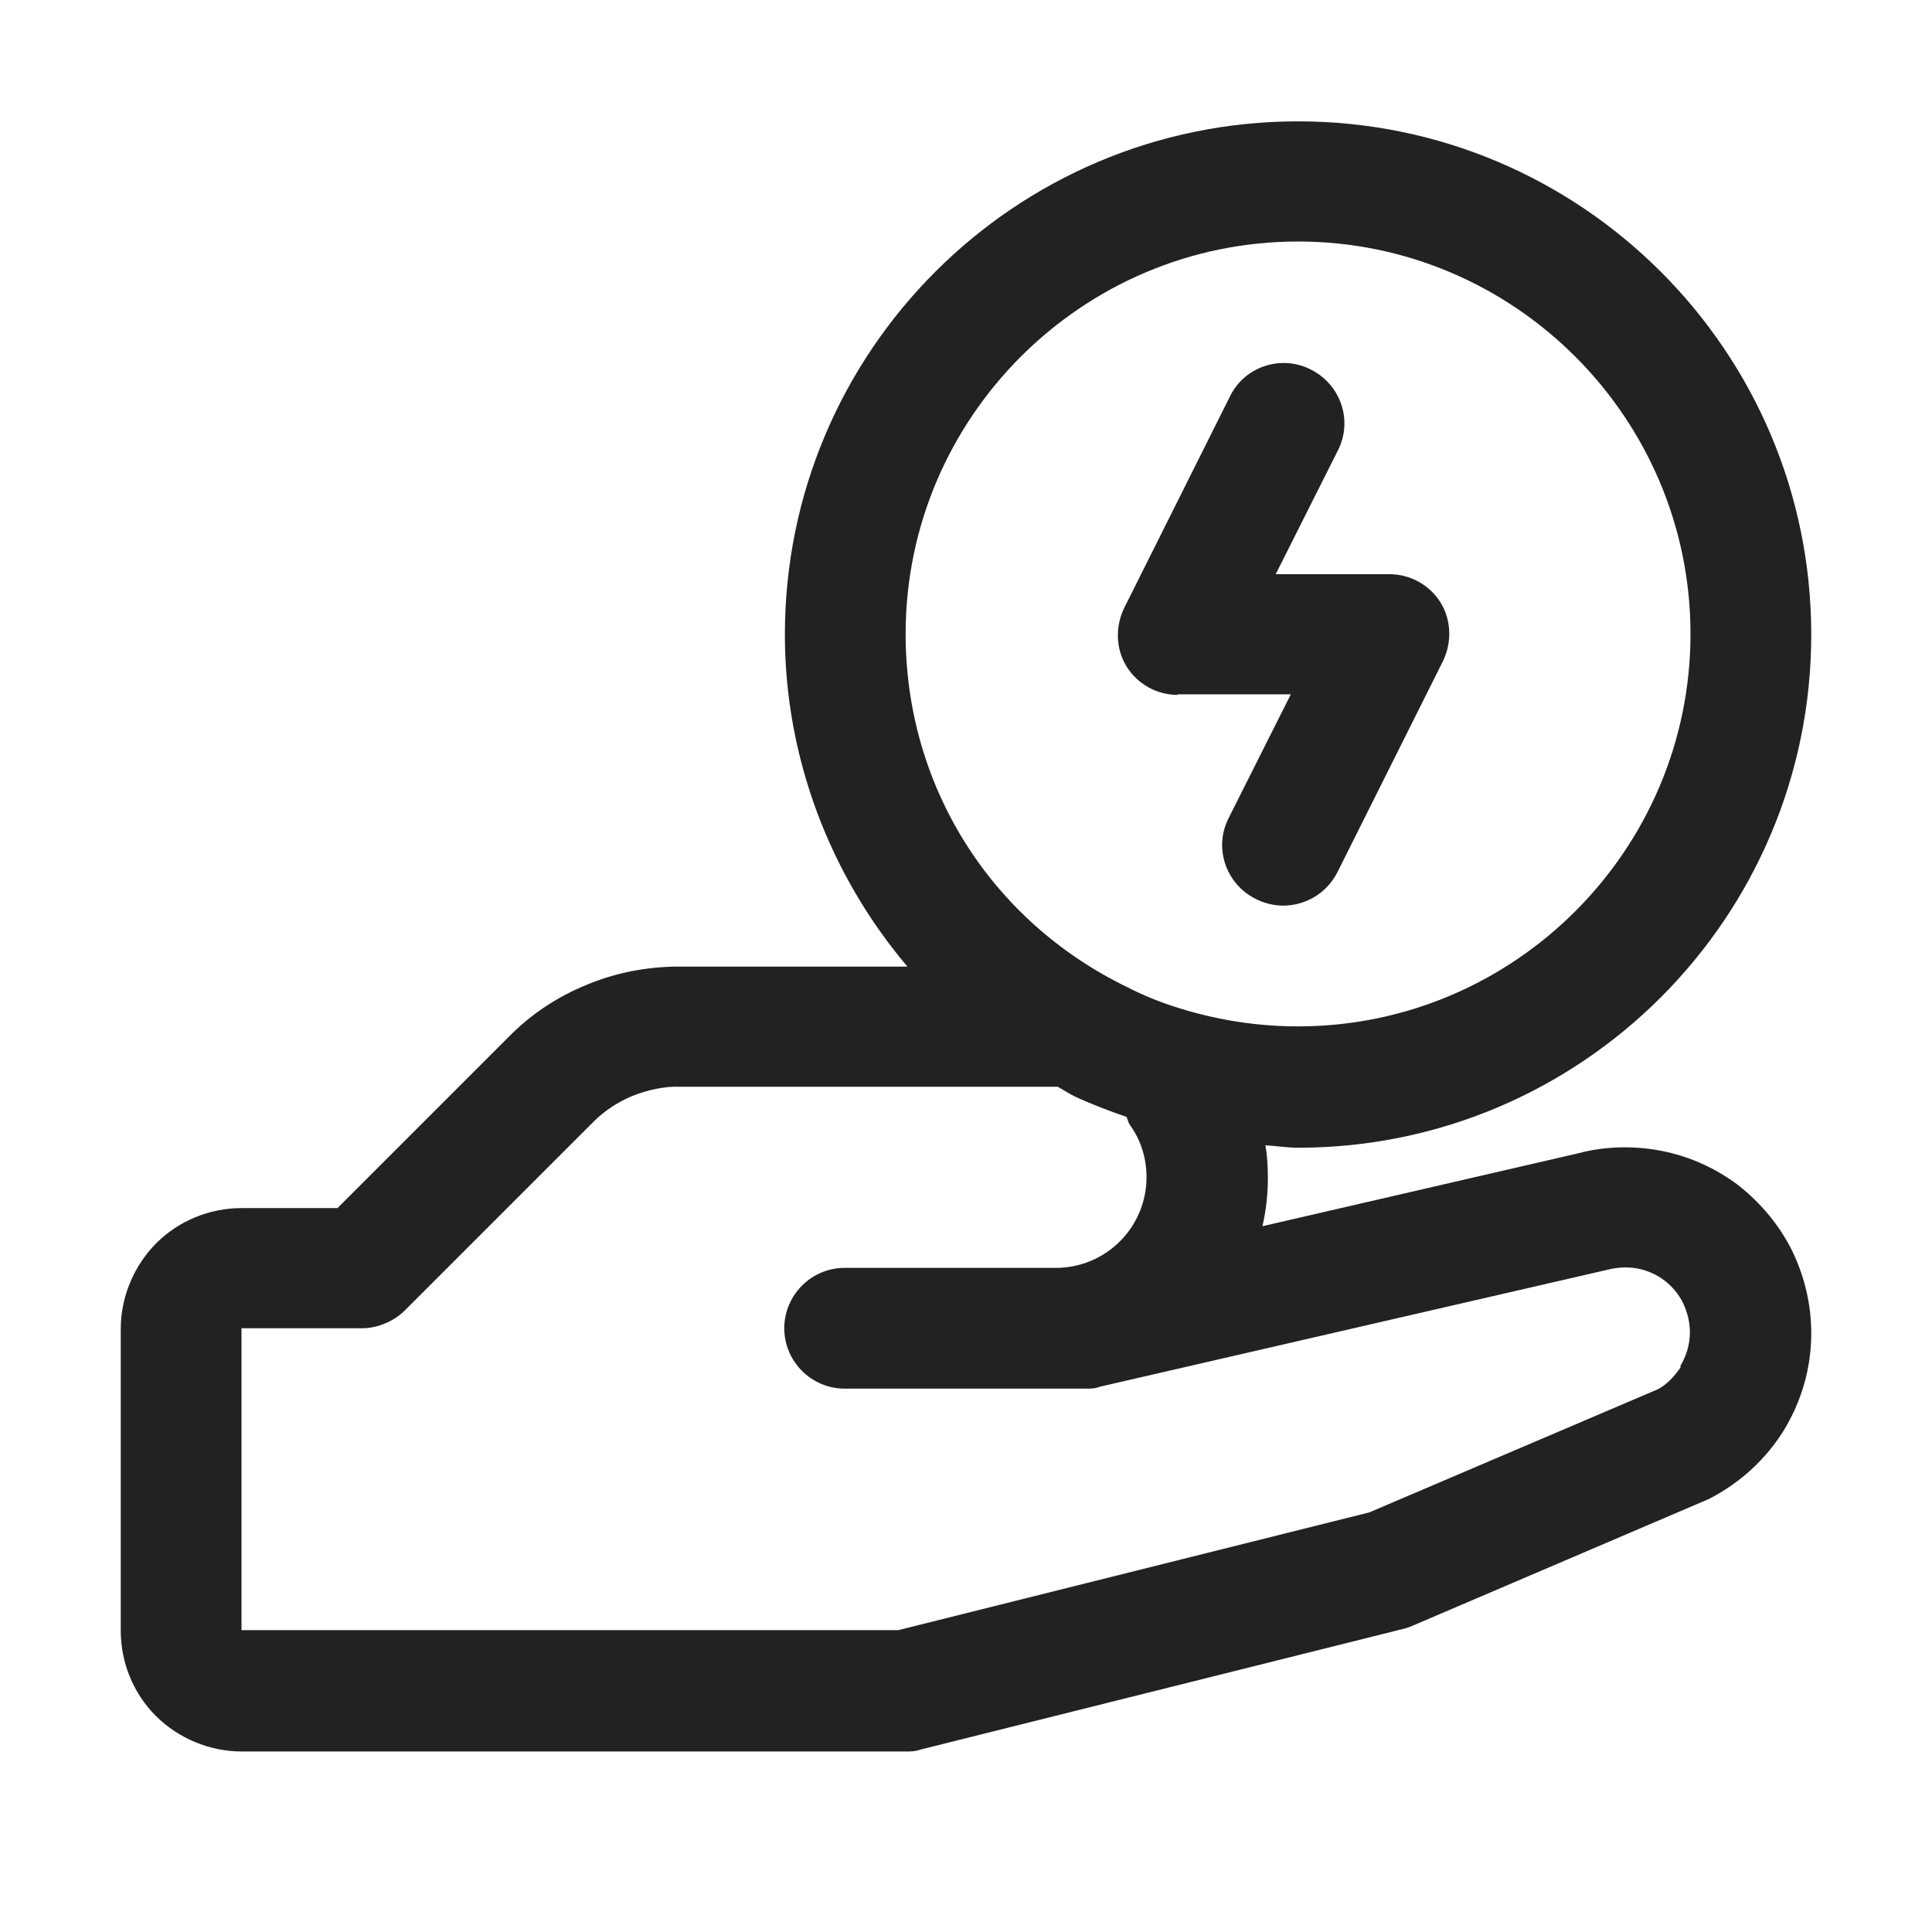
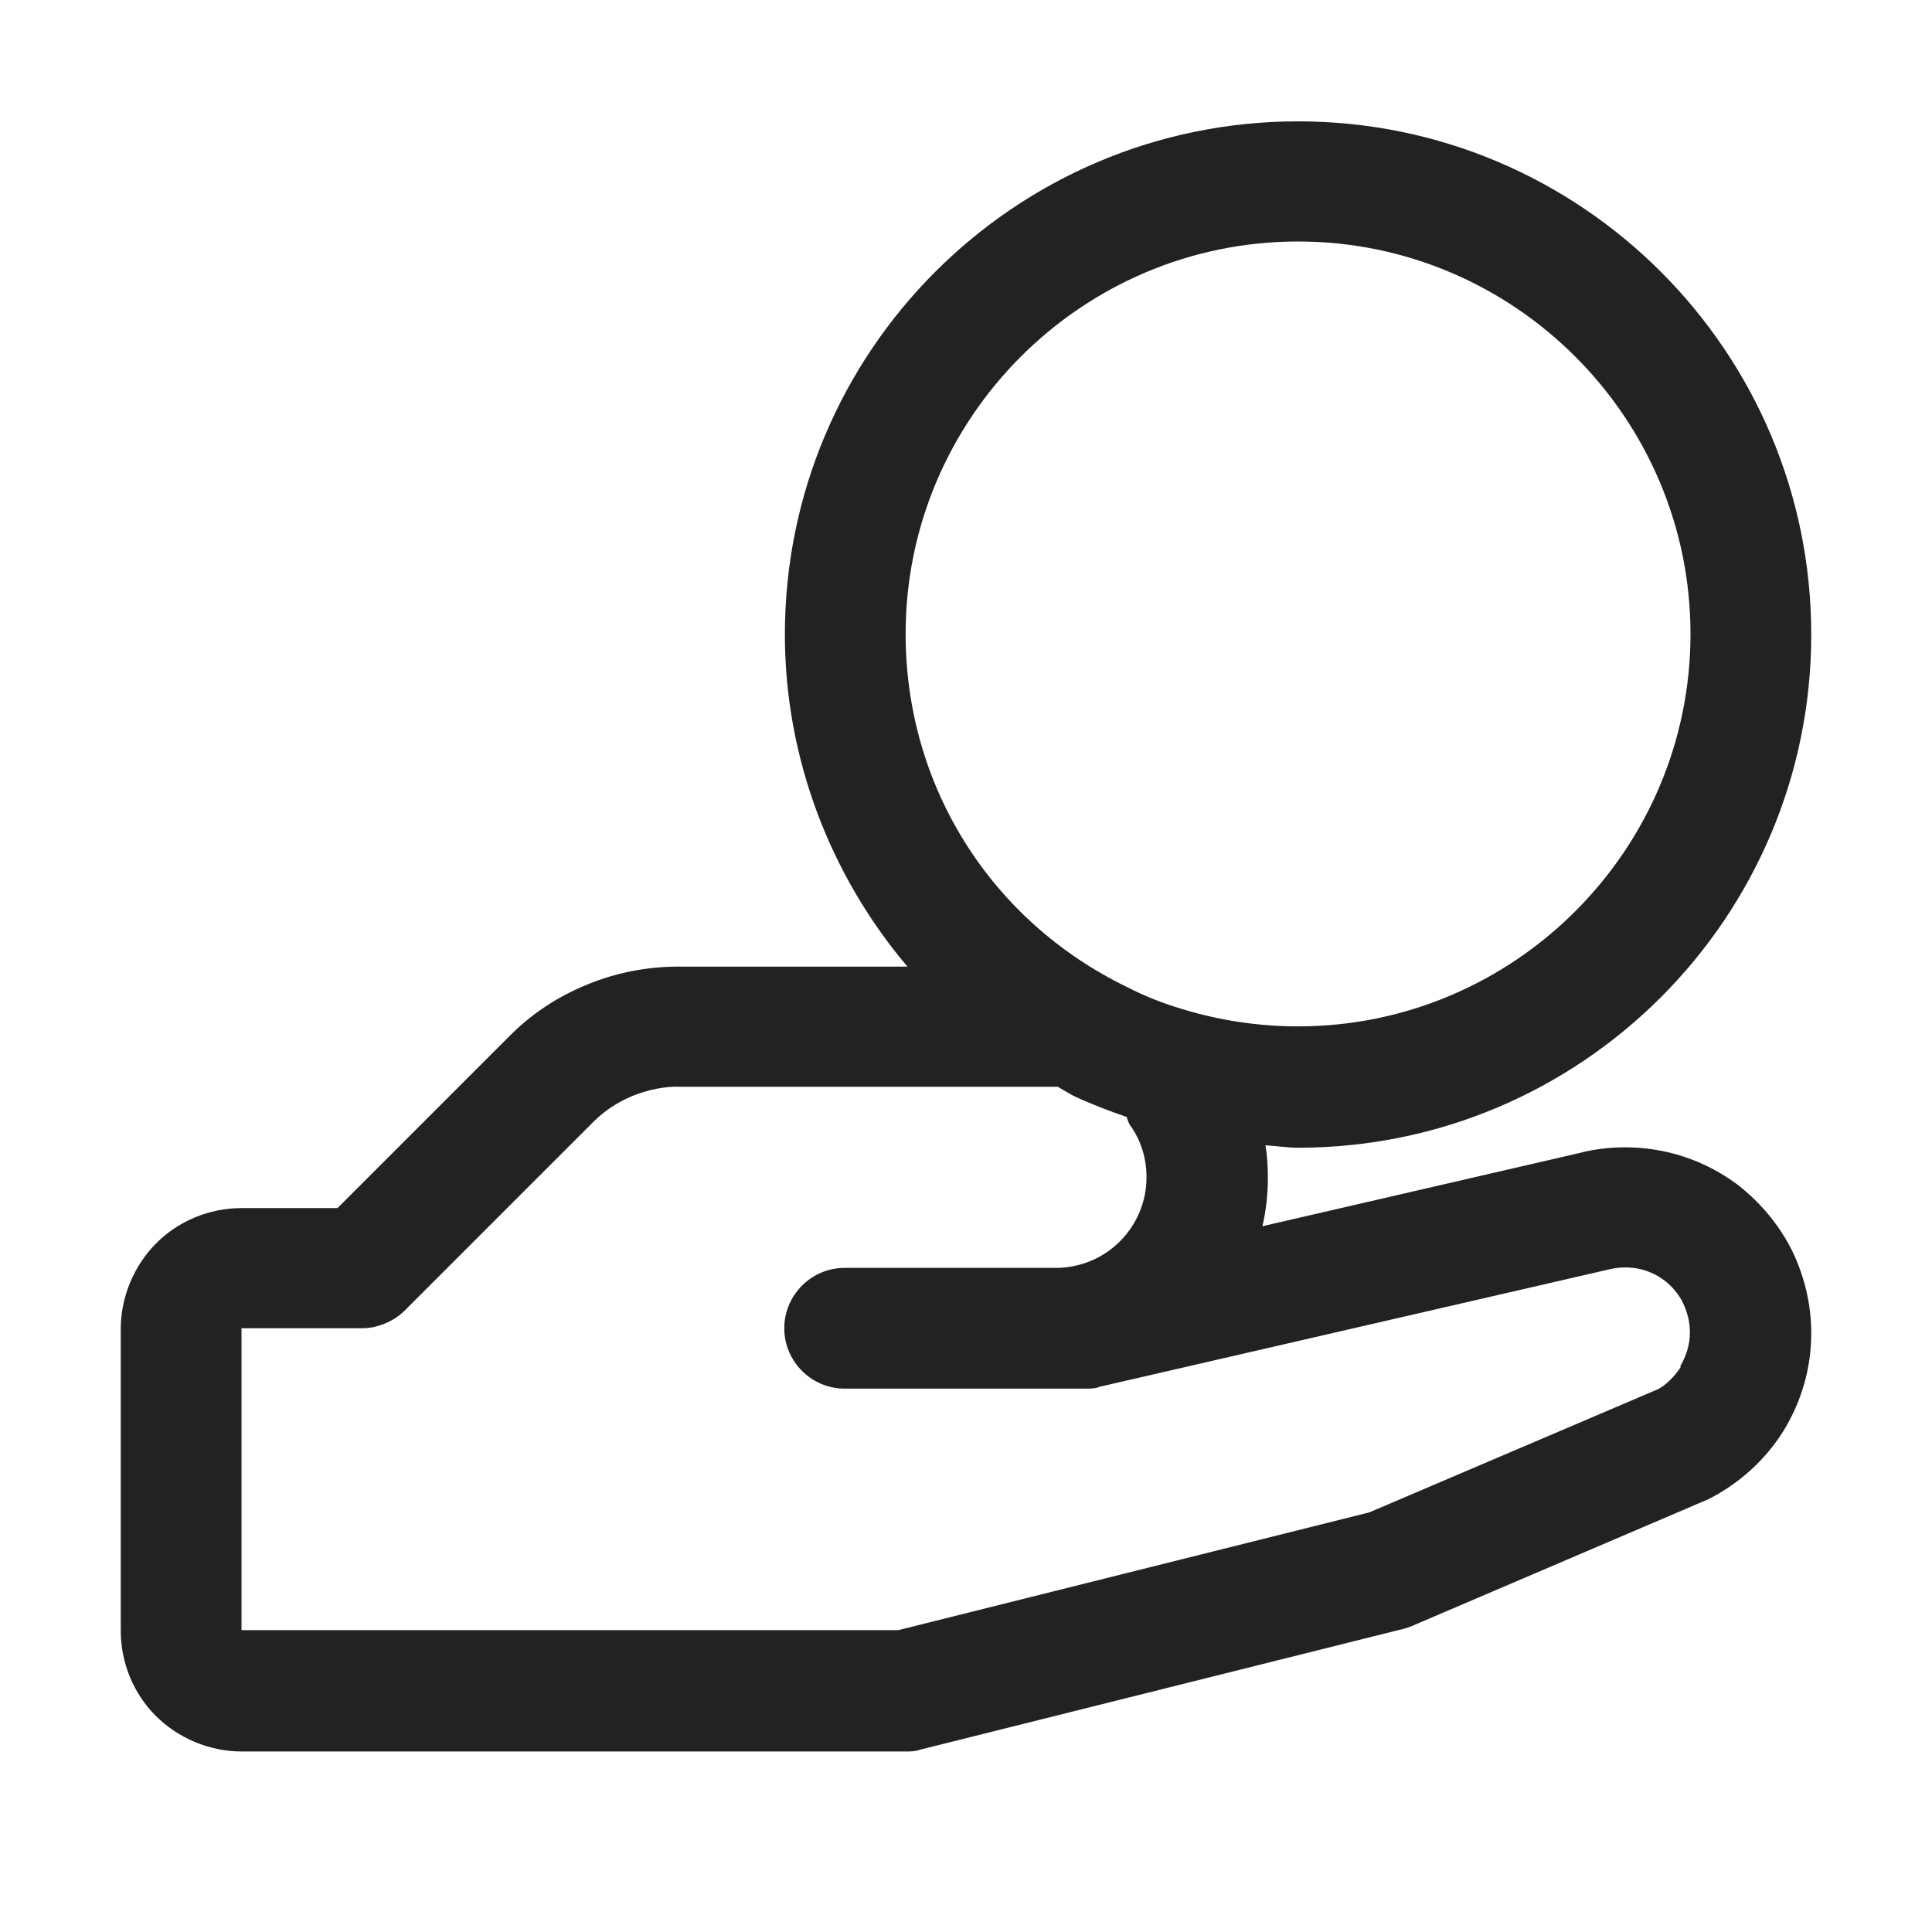
<svg xmlns="http://www.w3.org/2000/svg" width="64" height="64" viewBox="0 0 64 64" fill="none">
  <path d="M57.58 39.26C56.84 38.7 55.96 38.3 55.02 38.12C54.1 37.94 53.12 37.98 52.3 38.2L41.82 40.62C41.94 40.1 42 39.56 42 39.02C42 38.66 41.98 38.3 41.92 37.94C42.28 37.96 42.64 38.02 43 38.02C52.38 38.02 60 30.4 60 21.02C60 11.64 52.38 4.02 43 4.02C33.62 4.02 26 11.64 26 21.02C26 25.1 27.5 29 30.06 32.02H22.48C21.44 32.02 20.4 32.22 19.44 32.62C18.46 33.02 17.58 33.6 16.84 34.36L11.18 40.02H8C6.94 40.02 5.92 40.44 5.18 41.18C4.44 41.92 4 42.96 4 44.02V54.02C4 55.08 4.42 56.1 5.16 56.84C5.9 57.58 6.94 58.02 8 58.02H30C30.16 58.02 30.32 58.02 30.48 57.96L46.48 53.96C46.58 53.94 46.68 53.9 46.78 53.86L56.6 49.66C57.62 49.14 58.48 48.36 59.08 47.4C59.68 46.42 60 45.32 60 44.16C60 43.22 59.78 42.28 59.36 41.42C58.94 40.58 58.32 39.84 57.58 39.26ZM43 8C50.16 8 56 13.84 56 21C56 28.16 50.16 34 43 34C41.68 34 40.38 33.8 39.14 33.42C38.54 33.24 37.92 33 37.34 32.7C32.8 30.5 30 26.02 30 21C30 13.84 35.84 8 43 8ZM55.68 45.28C55.46 45.62 55.16 45.9 54.92 46.02L45.36 50.1L29.76 54H8V44H12C12.26 44 12.52 43.94 12.76 43.84C13 43.74 13.22 43.6 13.42 43.4L19.66 37.16C20.04 36.78 20.48 36.5 20.96 36.3C21.46 36.1 22.04 35.98 22.5 36H35H35.04C35.22 36.1 35.4 36.22 35.6 36.32C36.16 36.58 36.74 36.8 37.32 37C37.36 37.1 37.38 37.2 37.44 37.28C37.8 37.78 37.98 38.38 37.98 39C37.98 39.8 37.66 40.56 37.1 41.12C36.54 41.68 35.78 42 34.98 42H27.98C26.88 42 25.98 42.9 25.98 44C25.98 45.1 26.88 46 27.98 46H35.98C36.14 46 36.28 46 36.42 45.94L53.26 42.06C53.58 41.98 53.9 41.96 54.24 42.02C54.56 42.08 54.88 42.22 55.14 42.42C55.4 42.62 55.62 42.88 55.76 43.18C55.9 43.48 55.98 43.8 55.98 44.14C55.98 44.54 55.86 44.92 55.66 45.26L55.68 45.28Z" fill="#222222" />
-   <path d="M39 23H42.76L40.7 27.1C40.2 28.08 40.6 29.28 41.6 29.78C41.88 29.92 42.2 30 42.5 30C43.24 30 43.94 29.6 44.3 28.9L47.8 21.9C48.1 21.28 48.08 20.54 47.72 19.96C47.36 19.38 46.72 19.02 46.02 19.02H42.26L44.32 14.92C44.82 13.94 44.42 12.74 43.42 12.24C42.44 11.74 41.22 12.14 40.74 13.14L37.24 20.14C36.94 20.76 36.96 21.5 37.32 22.08C37.68 22.66 38.32 23.02 39.02 23.02L39 23Z" fill="#222222" />
</svg>